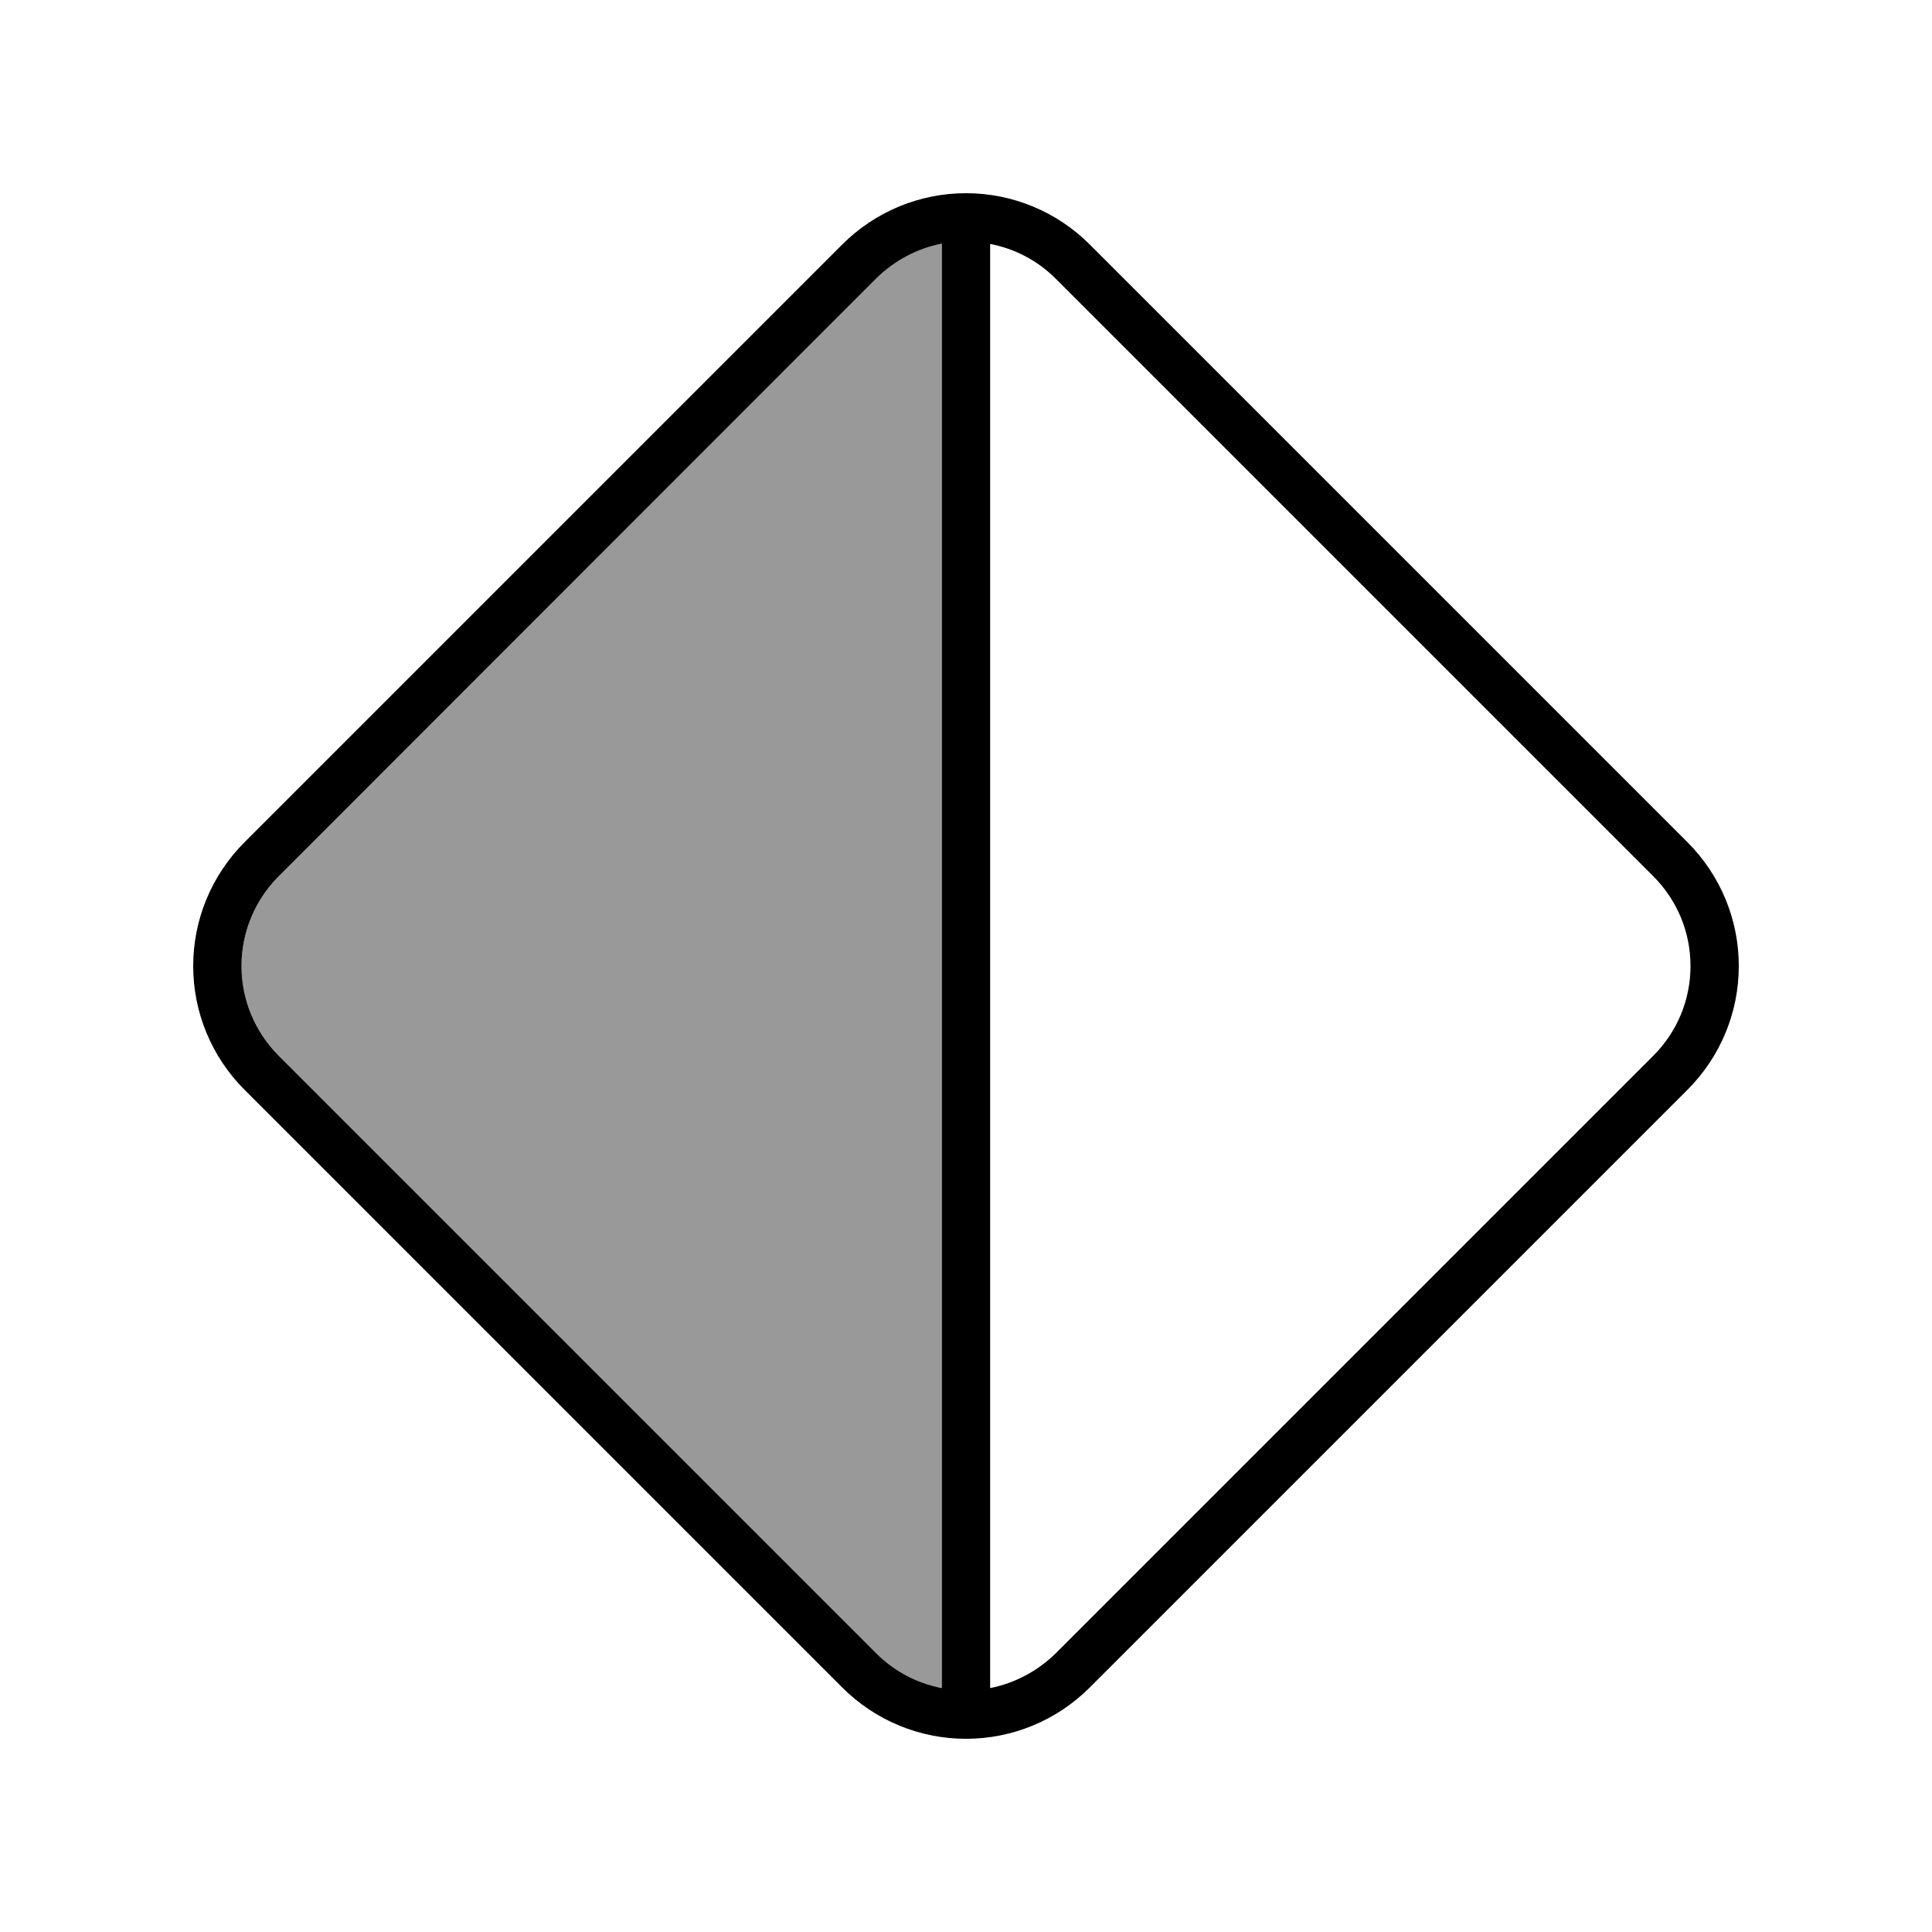
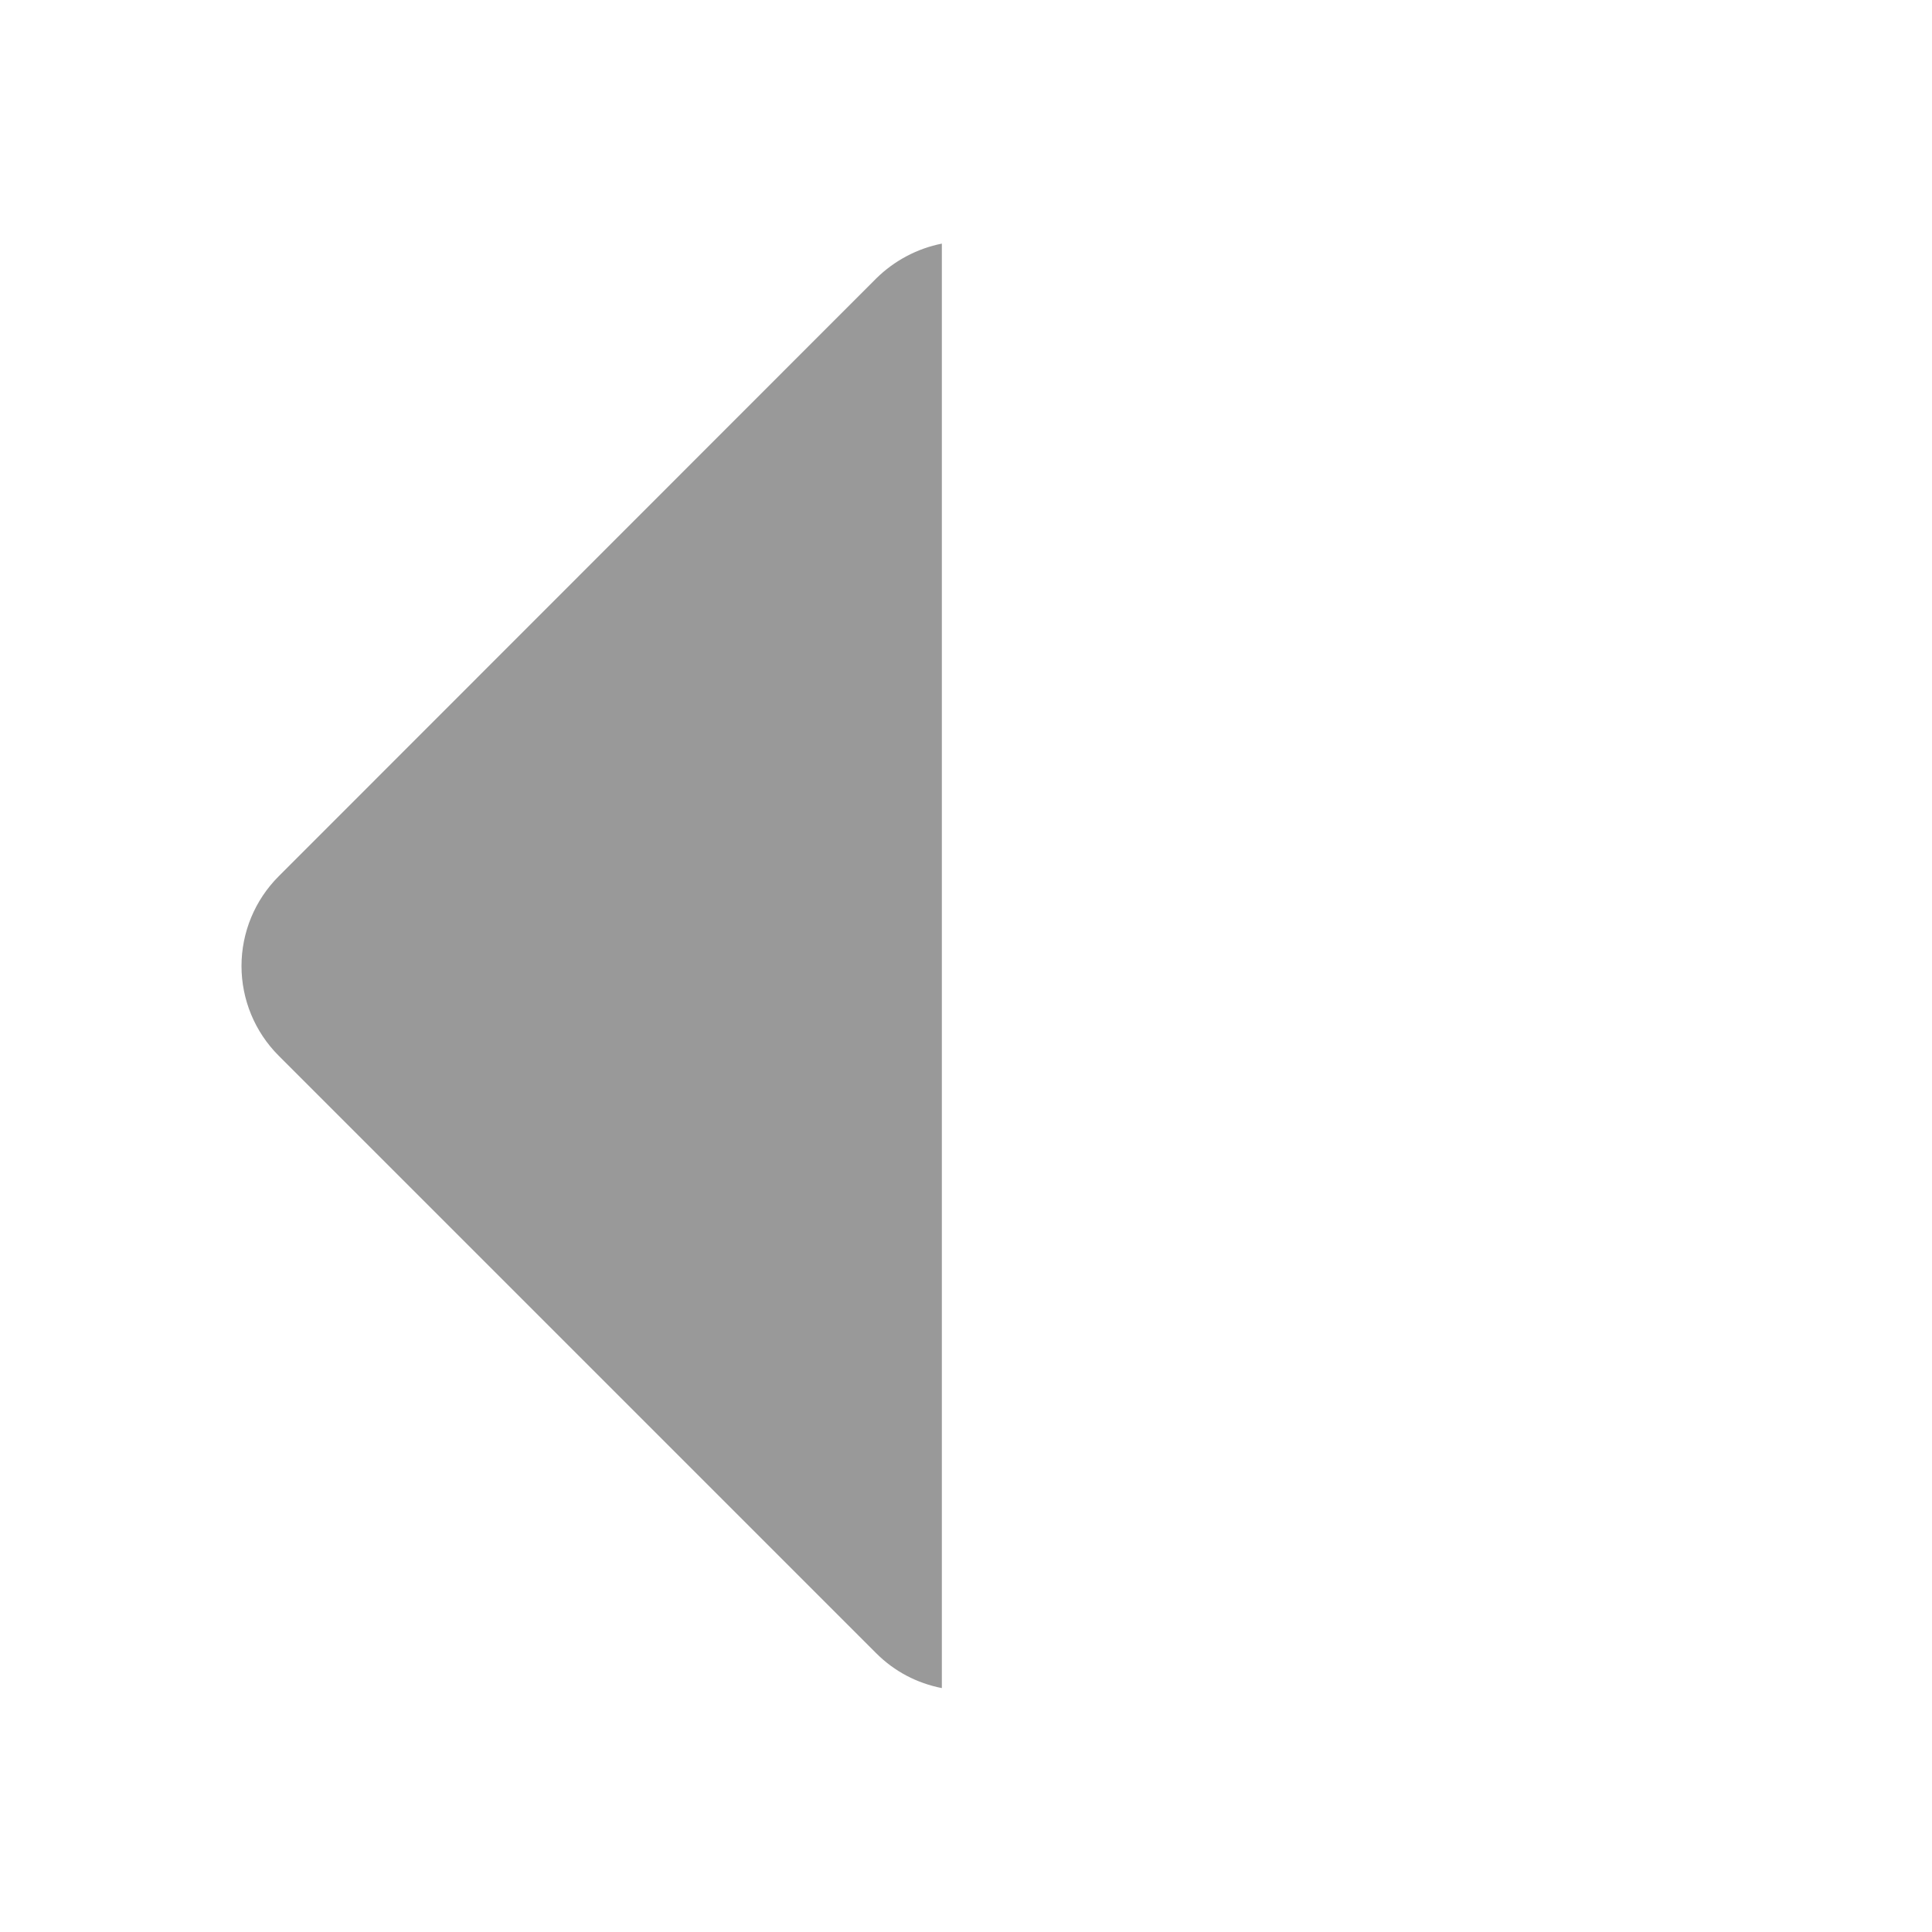
<svg xmlns="http://www.w3.org/2000/svg" viewBox="0 0 640 640">
  <path opacity=".4" fill="currentColor" d="M80 320C80 331.1 84.4 341.8 92.3 349.7L290.3 547.7C296.3 553.7 303.8 557.6 312 559.2L312 80.7C303.9 82.3 296.3 86.3 290.3 92.2L92.3 290.3C84.4 298.2 80 308.9 80 320z" />
-   <path fill="currentColor" d="M92.3 290.3C84.4 298.2 80 308.9 80 320C80 331.1 84.4 341.8 92.3 349.7L290.3 547.7C296.3 553.7 303.8 557.6 312 559.2L312 80.7C303.9 82.3 296.3 86.3 290.3 92.2L92.3 290.3zM328 559.2C336.1 557.6 343.7 553.6 349.7 547.7L547.7 349.7C555.6 341.8 560 331.2 560 320C560 308.8 555.6 298.2 547.7 290.3L349.7 92.3C343.7 86.3 336.2 82.4 328 80.8L328 559.3zM81 279L279 81C289.9 70.1 304.6 64 320 64C335.4 64 350.1 70.1 361 81L559 279C569.9 289.9 576 304.6 576 320C576 335.4 569.9 350.1 559 361L361 559C350.1 569.9 335.4 576 320 576C304.6 576 289.9 569.9 279 559L81 361C70.1 350.1 64 335.4 64 320C64 304.6 70.1 289.9 81 279z" />
</svg>